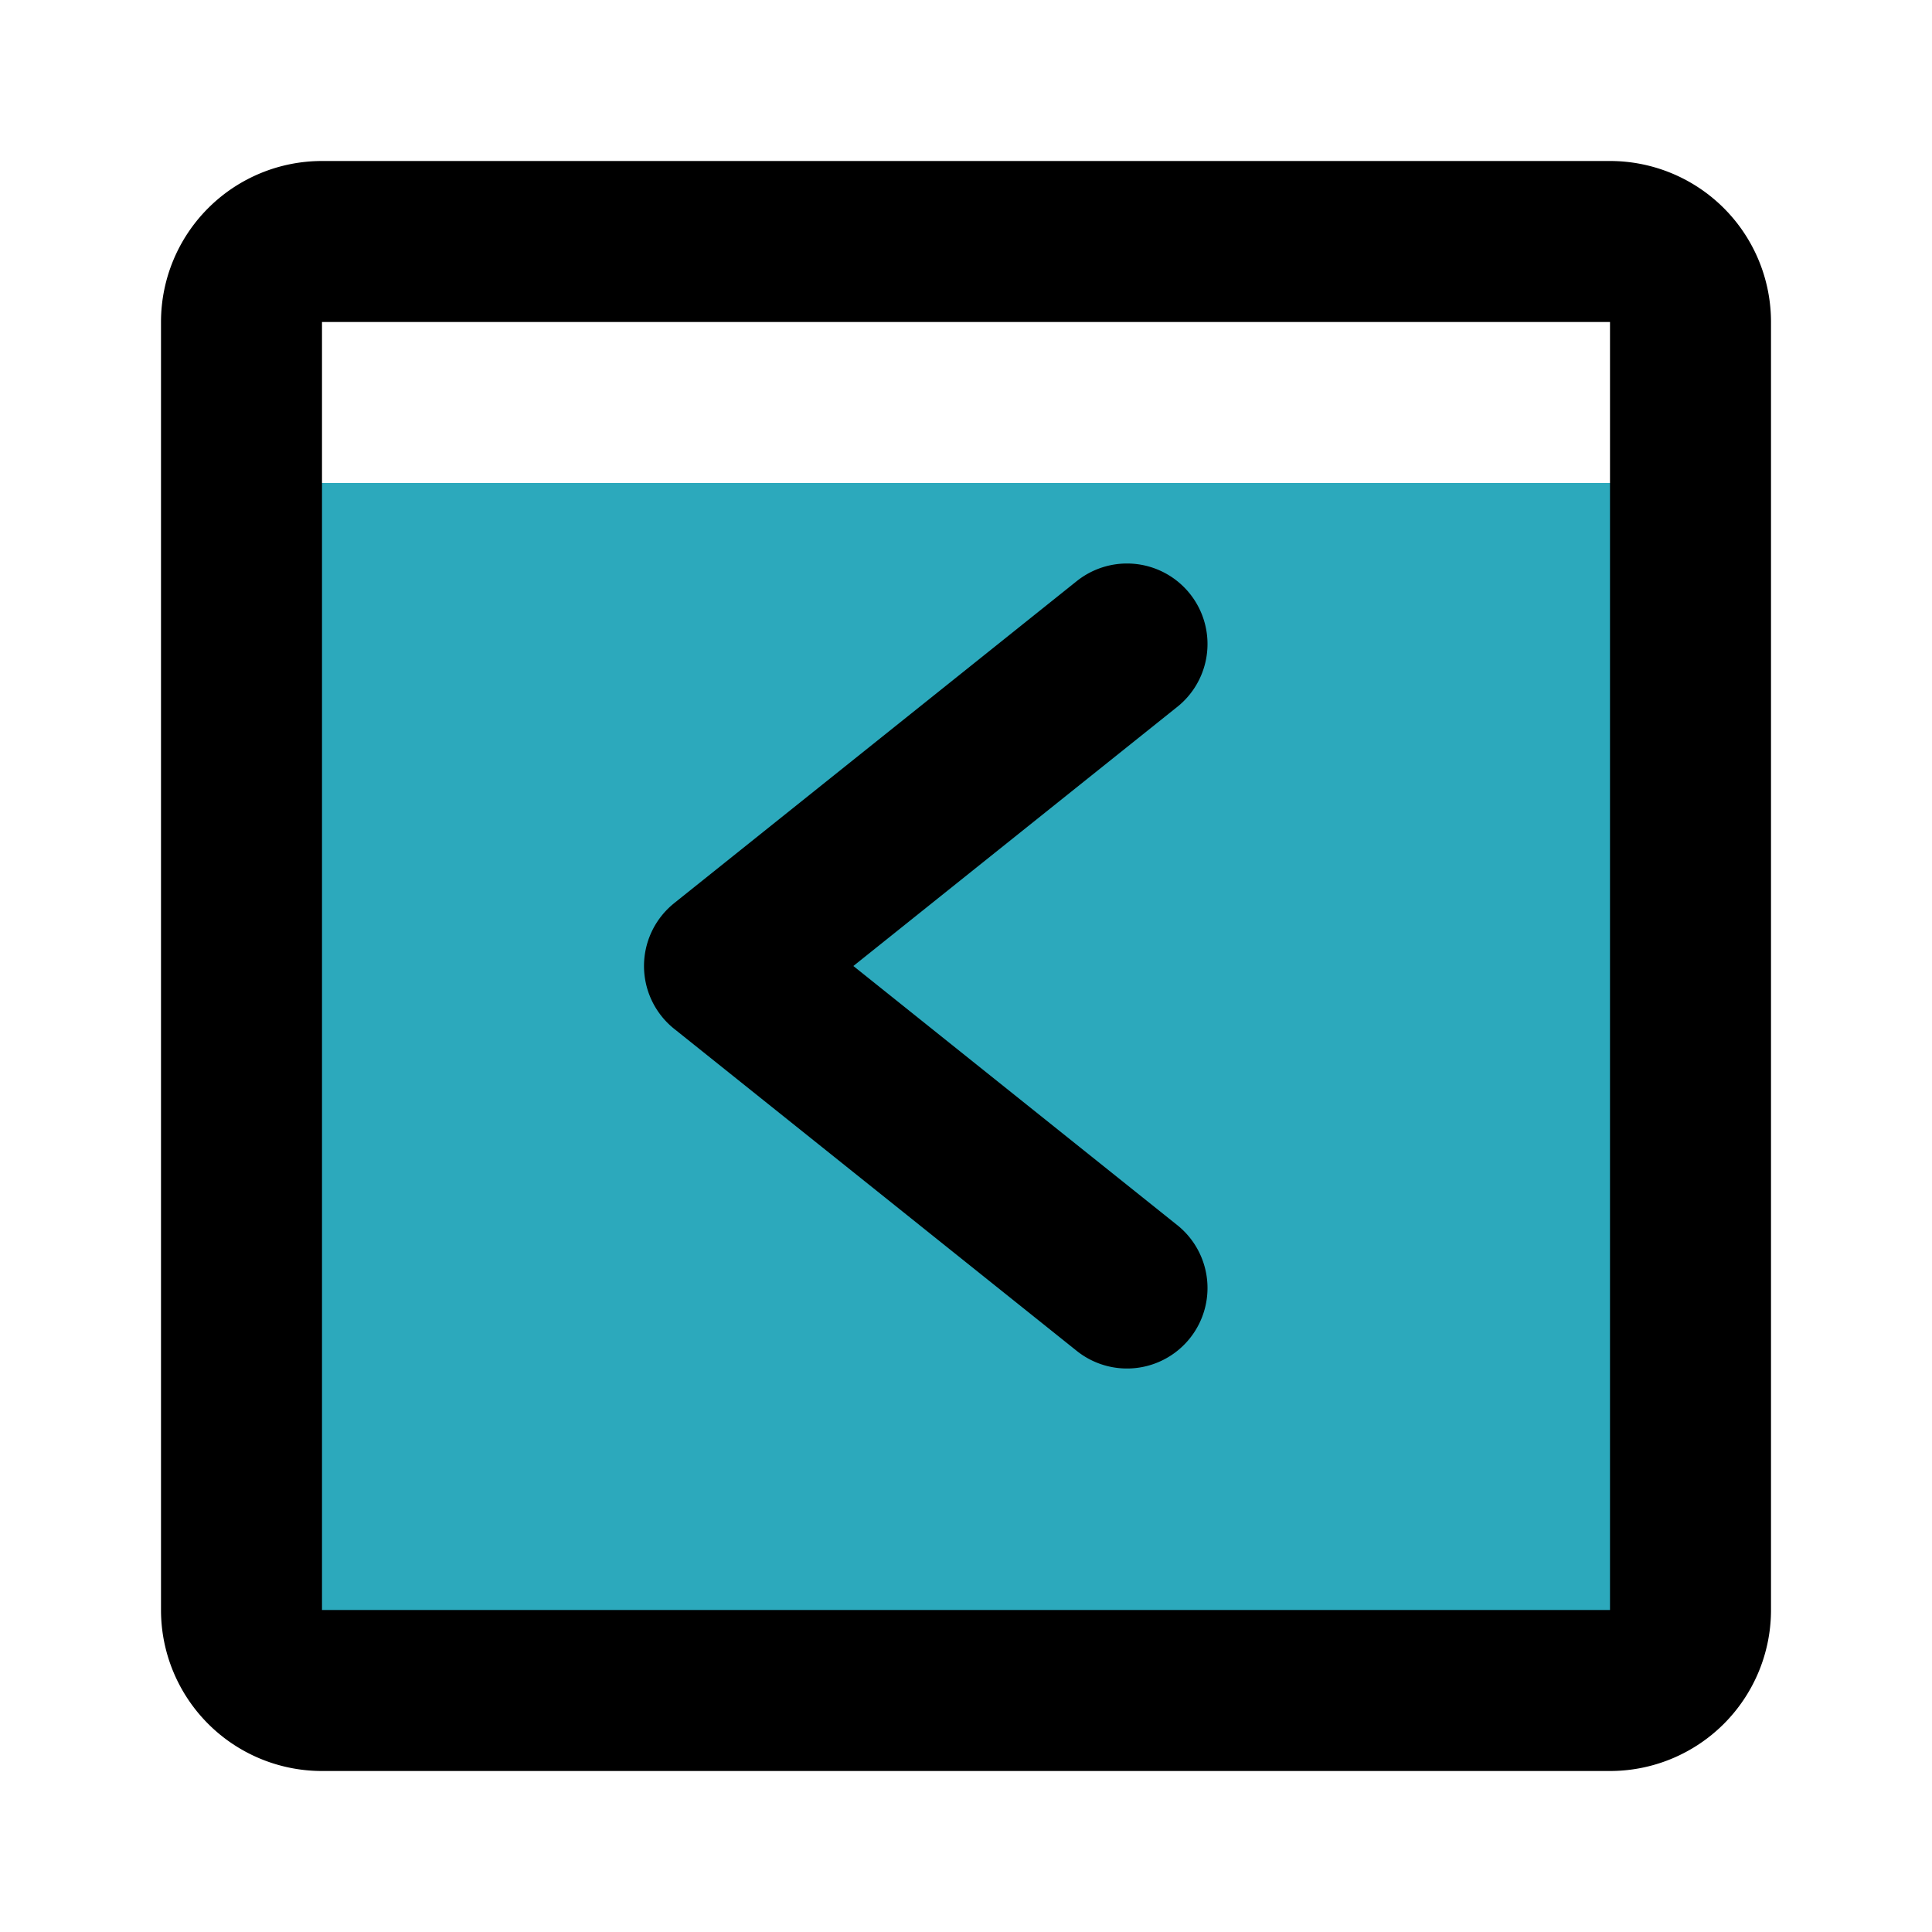
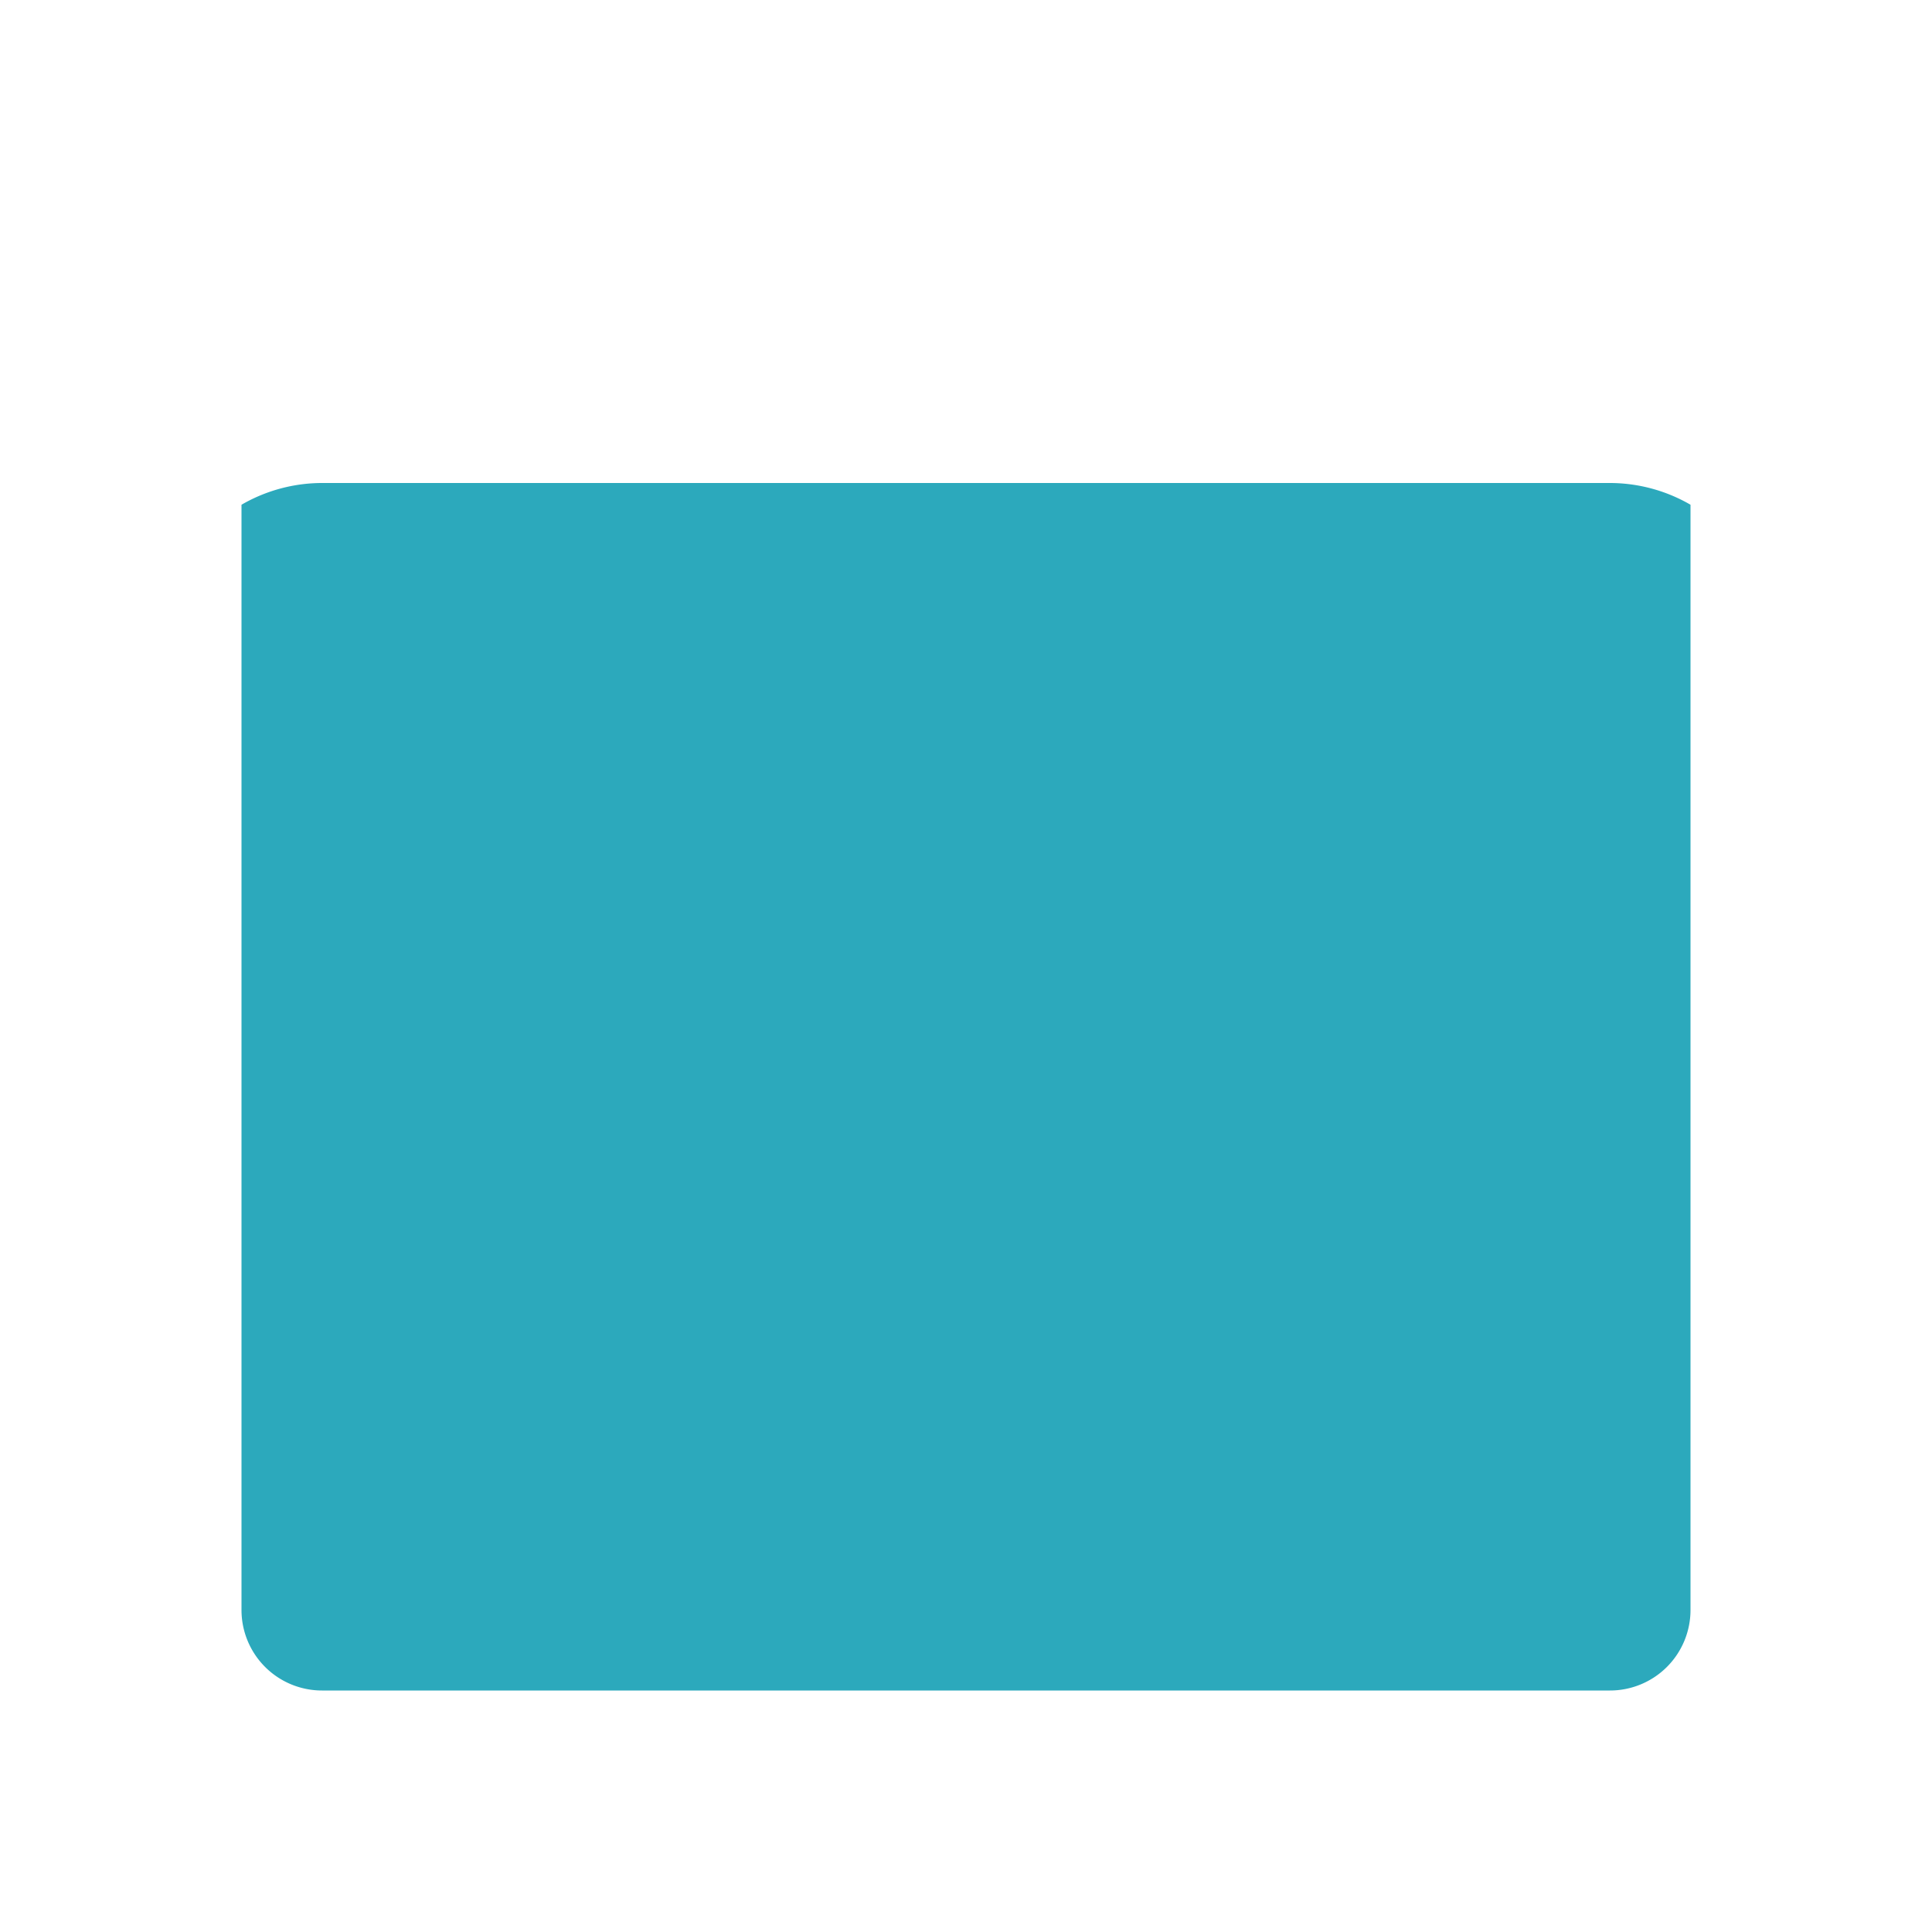
<svg xmlns="http://www.w3.org/2000/svg" fill="#000000" width="800px" height="800px" viewBox="0 0 24 24" id="left-square" data-name="Multi Color" class="icon multi-color">
  <title style="stroke-width: 2;">left square</title>
  <path id="secondary-fill" d="M21,6.27V20a1,1,0,0,1-1,1H4a1,1,0,0,1-1-1V6.27A2,2,0,0,1,4,6H20A2,2,0,0,1,21,6.27Z" style="fill: rgb(44, 169, 188); stroke-width: 2;" />
-   <path id="primary-stroke" d="M21,4V20a1,1,0,0,1-1,1H4a1,1,0,0,1-1-1V4A1,1,0,0,1,4,3H20A1,1,0,0,1,21,4ZM14,8,9,12l5,4" style="fill: none; stroke: rgb(0, 0, 0); stroke-linecap: round; stroke-linejoin: round; stroke-width: 2;" />
</svg>